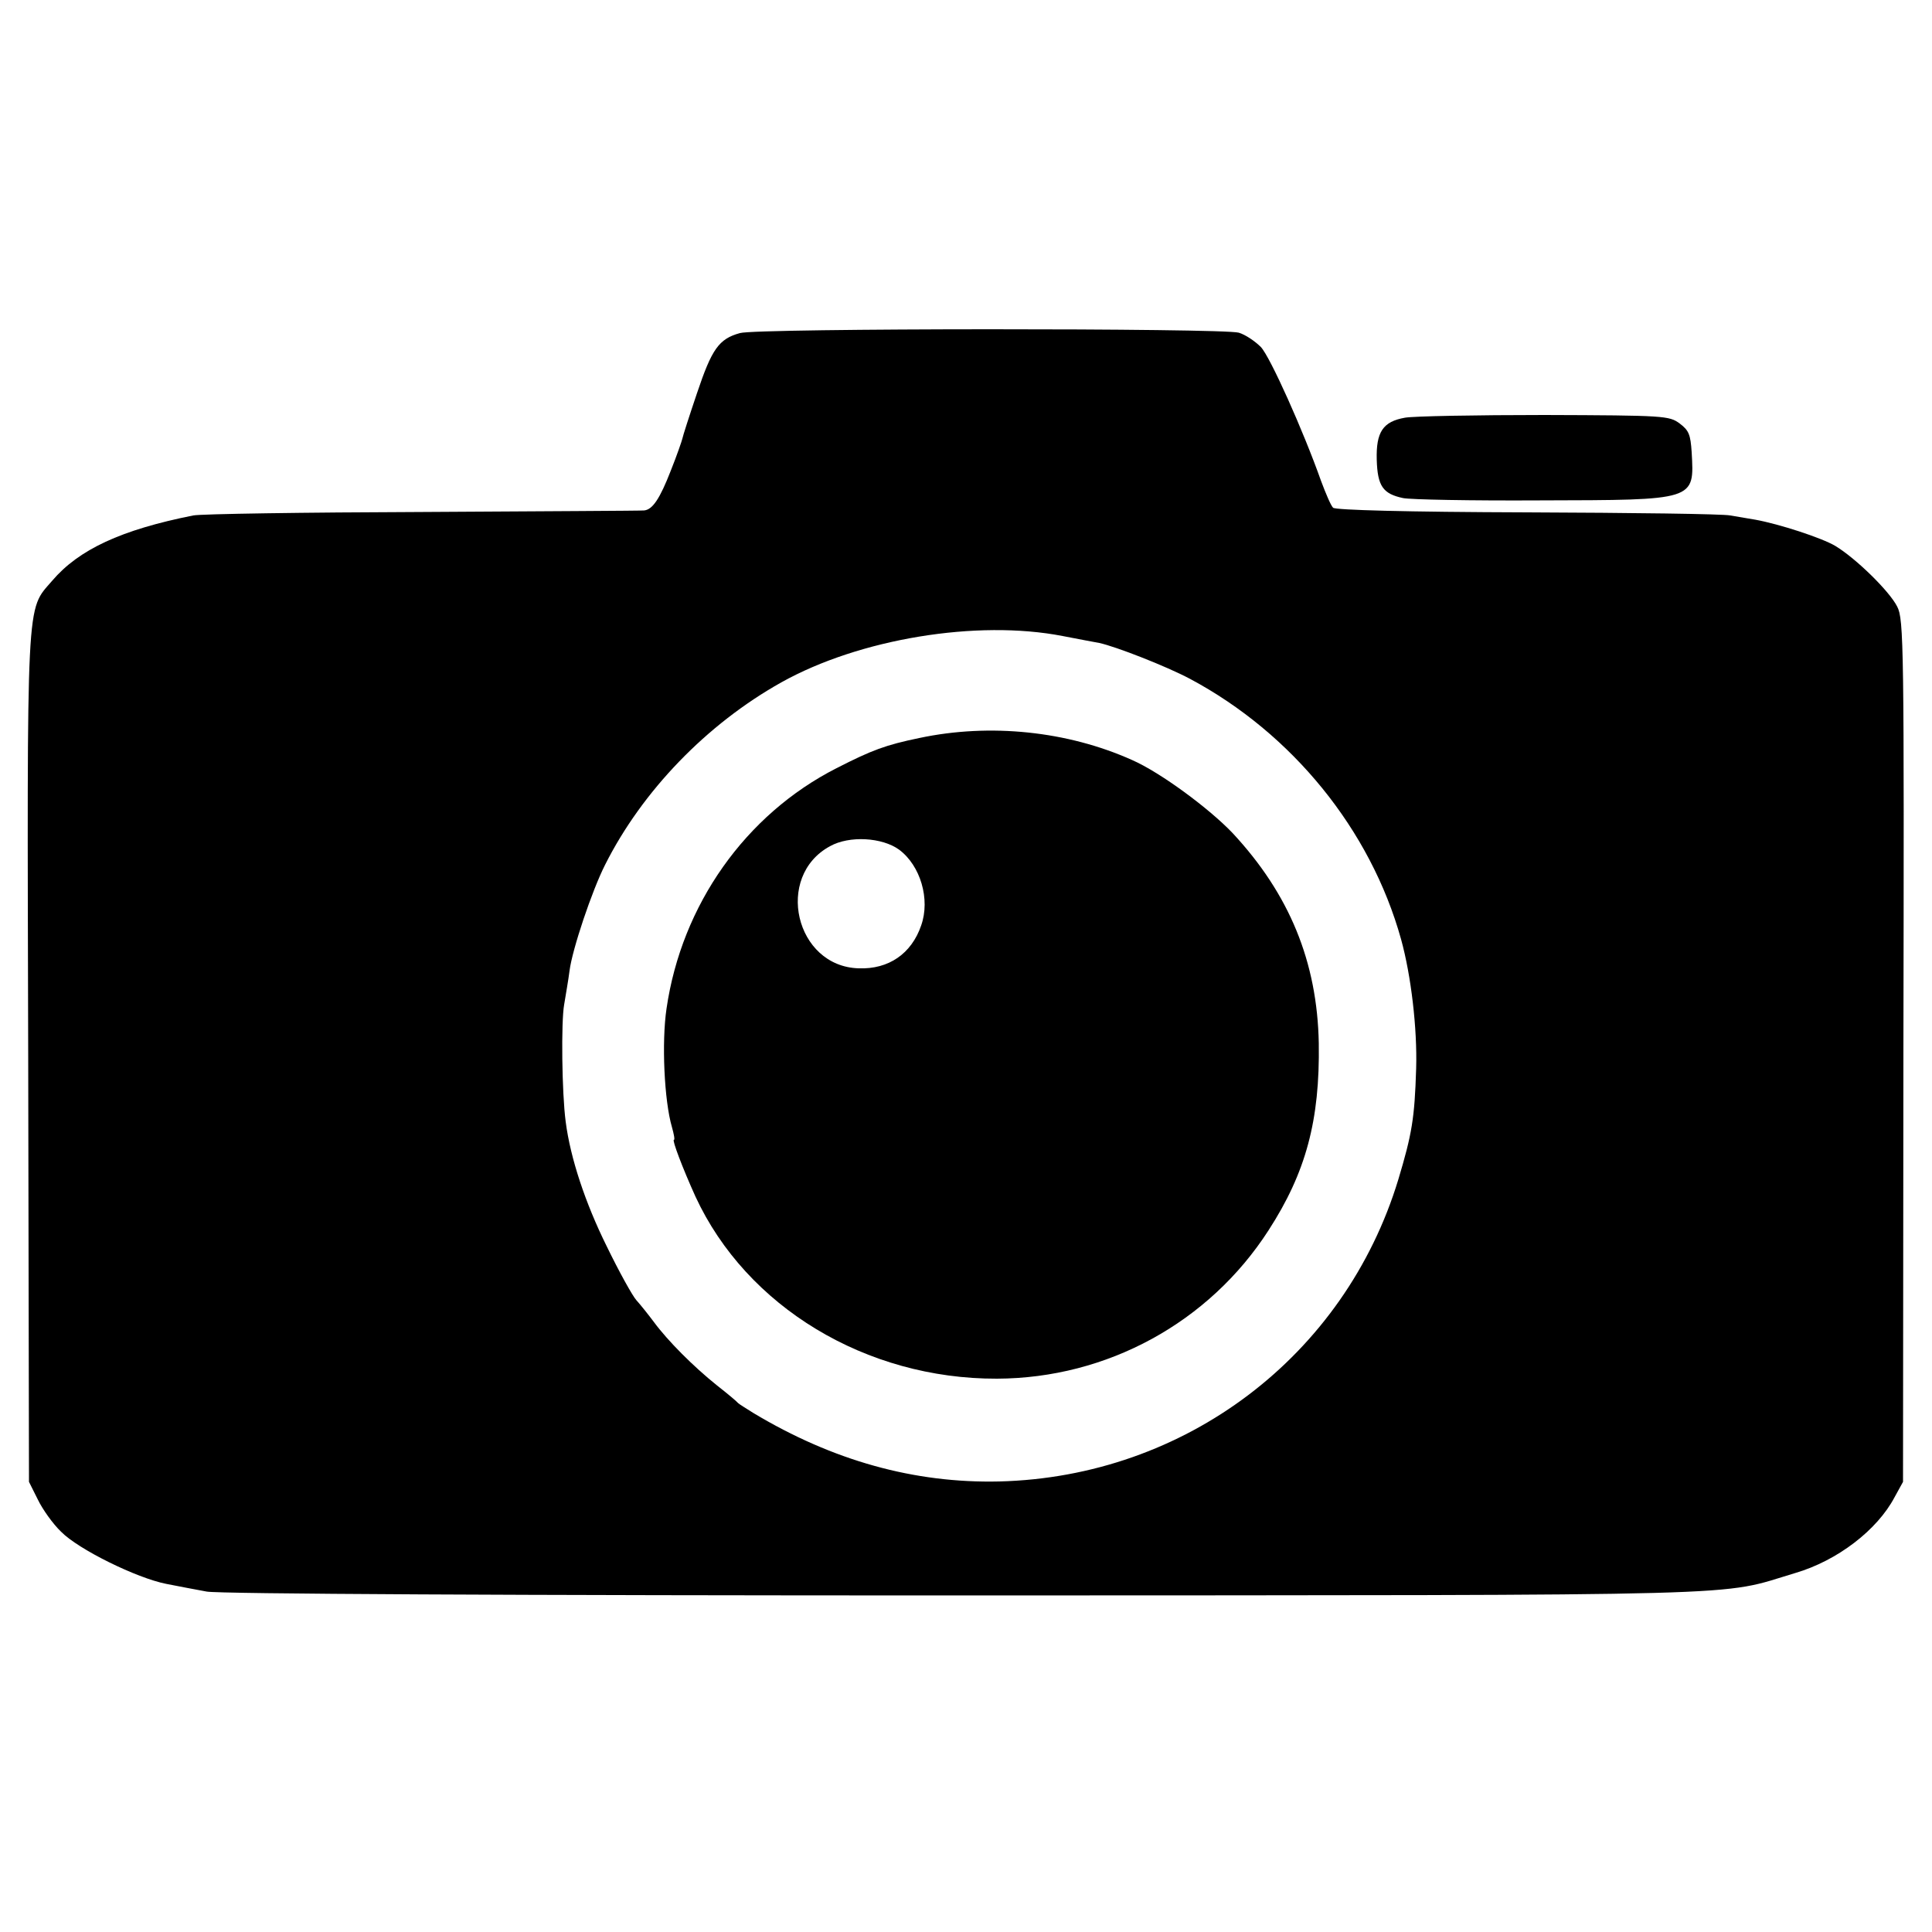
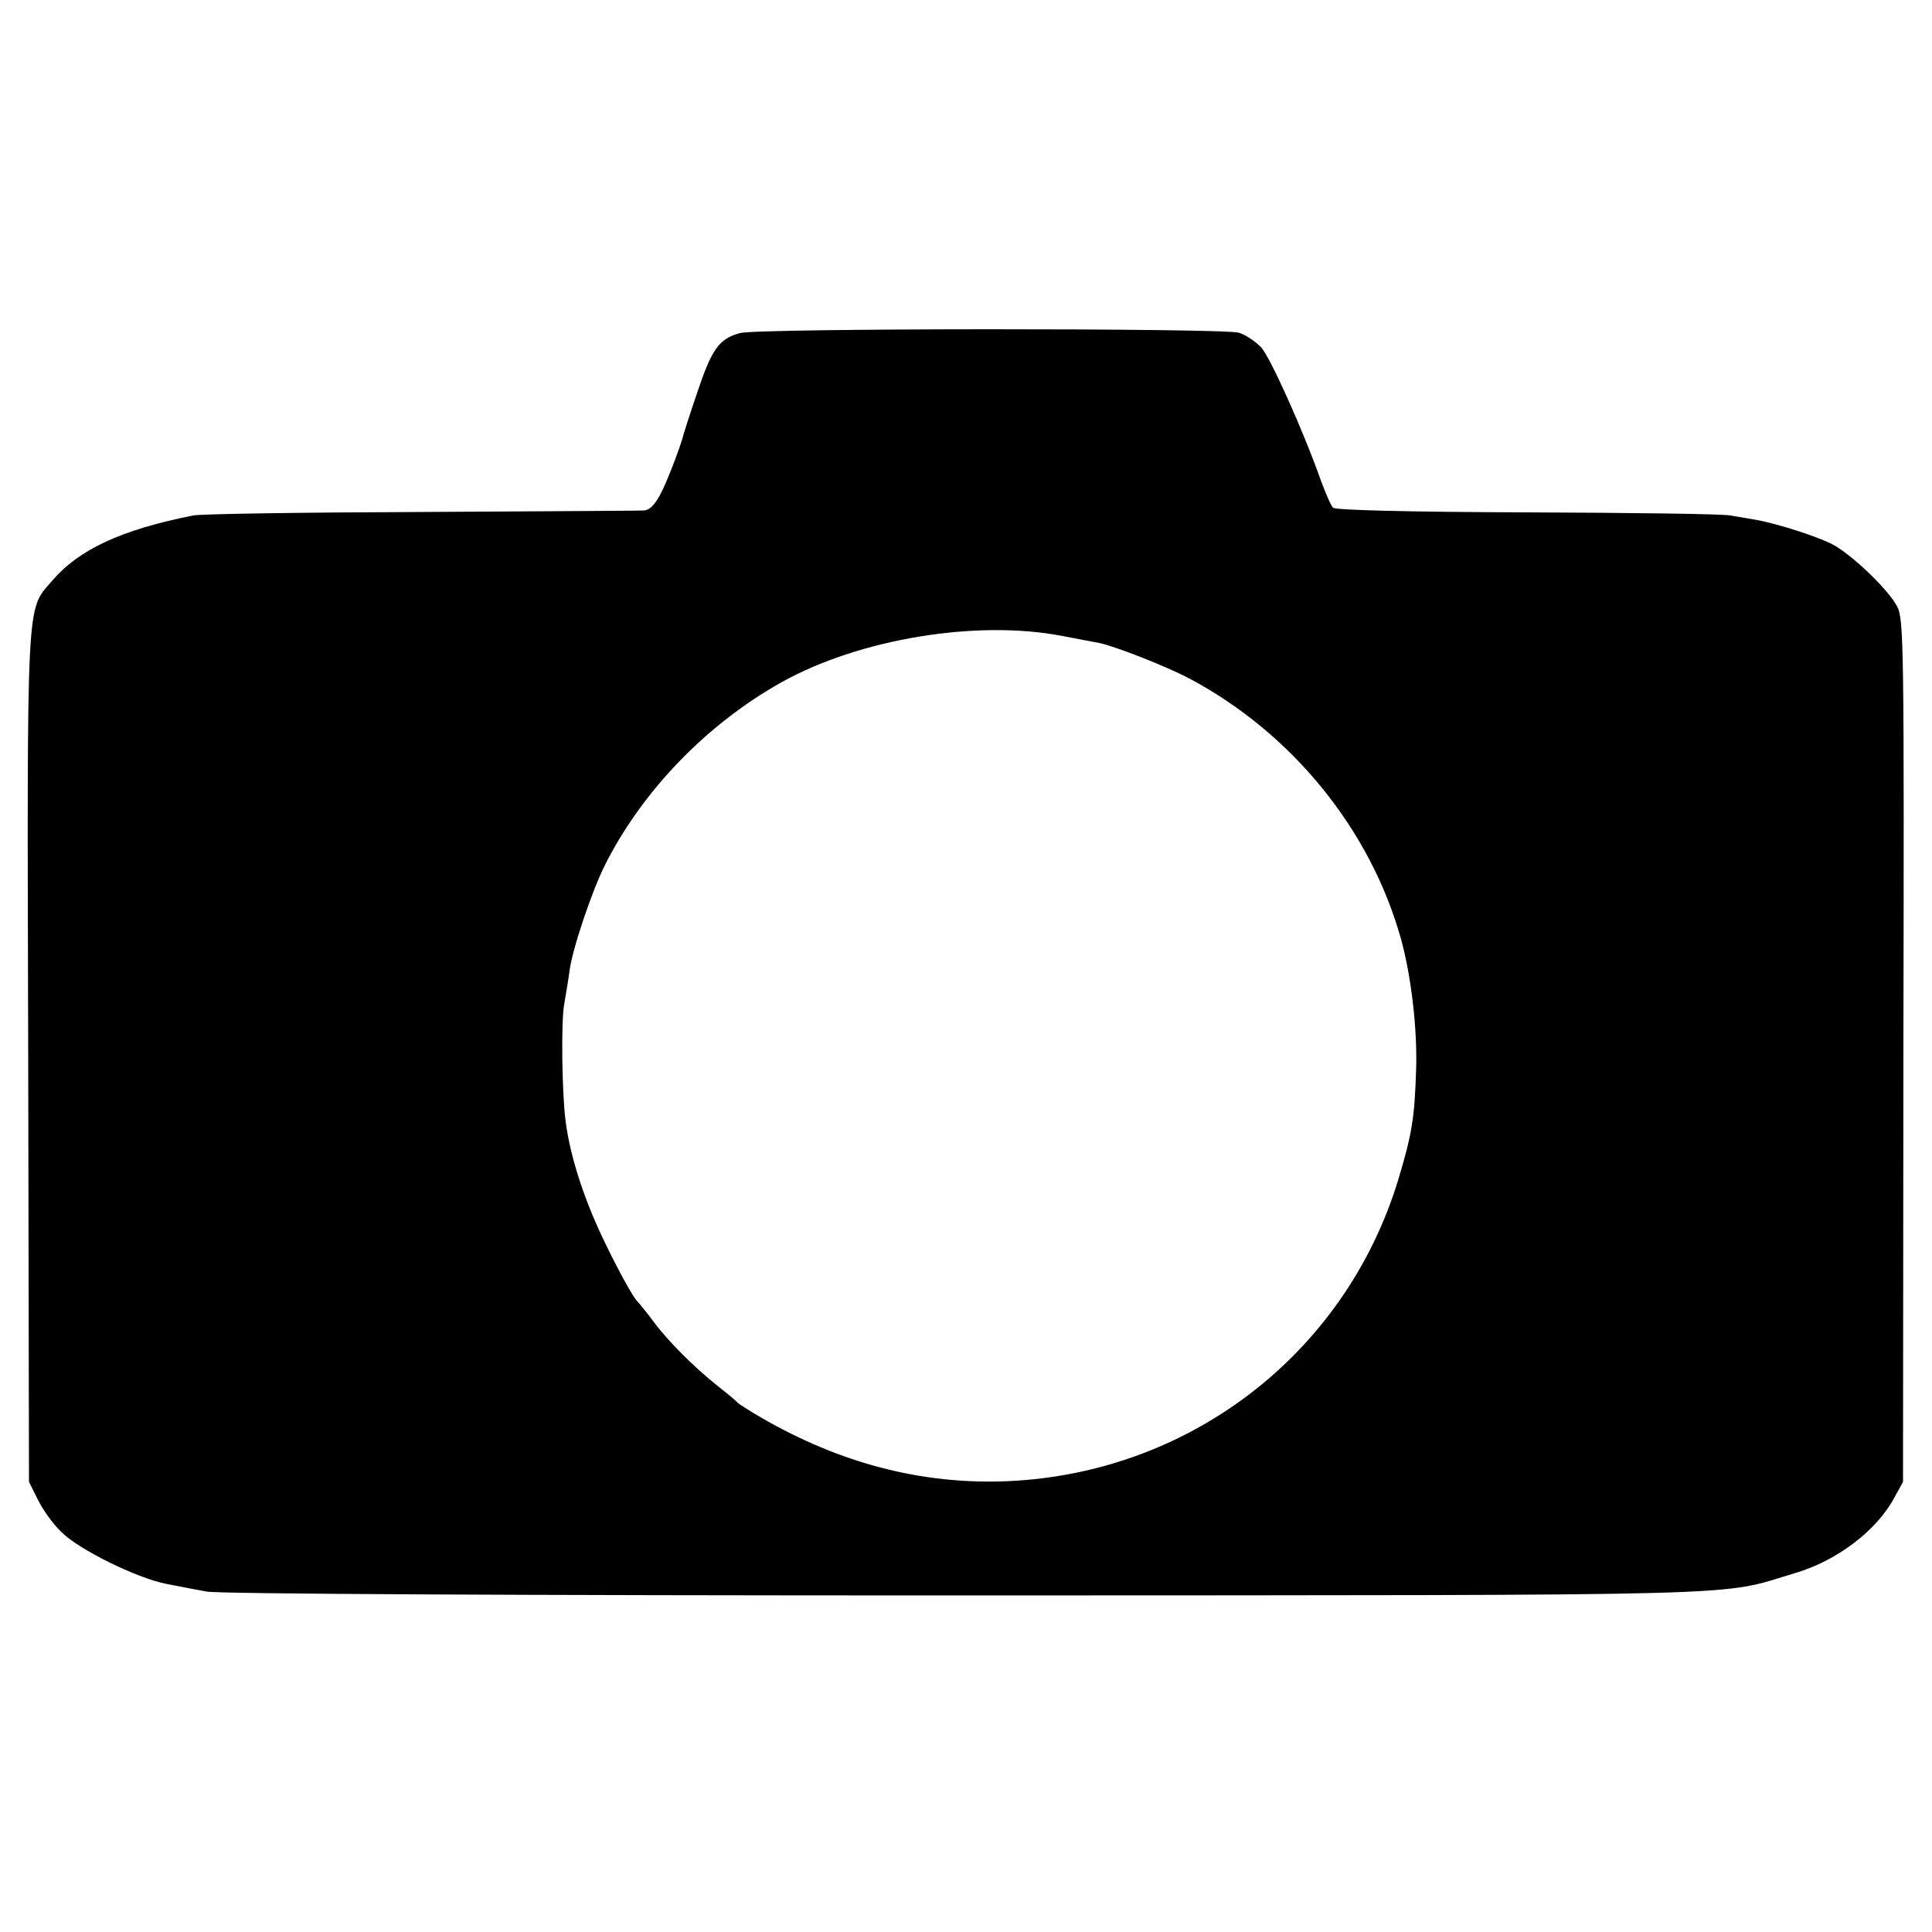
<svg xmlns="http://www.w3.org/2000/svg" version="1.0" width="500pt" height="500pt" viewBox="0 0 500 500" preserveAspectRatio="xMidYMid meet">
  <g transform="translate(0,500) scale(0.1,-0.1)" fill="#000000" stroke="none">
    <path d="M1915 4138 c-55 -15 -73 -42 -111 -155 -20 -59 -37 -112 -38 -118 -1 -5 -14 -43 -30 -83 -28 -72 -47 -101 -69 -103 -7 -1 -264 -2 -572 -4 -308 -1 -576 -5 -595 -9 -186 -37 -296 -88 -365 -169 -68 -79 -65 -24 -62 -1237 l2 -1095 23 -46 c12 -25 39 -63 60 -83 45 -46 196 -120 272 -135 30 -6 78 -15 105 -20 31 -6 793 -10 1960 -10 2096 1 1947 -3 2151 58 109 32 212 111 257 196 l22 40 1 1115 c2 1052 1 1117 -16 1150 -20 40 -107 125 -160 157 -35 21 -146 57 -207 68 -18 3 -48 8 -65 11 -18 4 -255 7 -525 8 -316 1 -497 6 -503 12 -6 6 -19 37 -31 69 -46 130 -132 322 -156 347 -15 15 -40 32 -57 37 -39 12 -1249 12 -1291 -1z m835 -784 c41 -8 84 -16 95 -18 42 -9 173 -60 235 -93 264 -141 467 -390 546 -674 26 -94 42 -231 39 -334 -4 -130 -11 -170 -46 -287 -139 -458 -552 -770 -1033 -782 -220 -5 -431 54 -636 177 -19 12 -37 23 -40 26 -3 4 -27 24 -55 46 -60 48 -127 115 -163 164 -15 20 -35 45 -45 56 -10 11 -45 74 -77 140 -55 111 -94 228 -106 322 -10 75 -12 259 -4 303 4 25 11 64 14 88 7 55 58 207 92 274 96 191 263 364 456 472 202 113 507 163 728 120z" />
-     <path d="M2379 3090 c-87 -18 -122 -31 -214 -78 -236 -120 -401 -354 -440 -622 -13 -87 -6 -239 14 -307 5 -18 8 -33 5 -33 -5 0 22 -72 56 -147 132 -285 441 -472 780 -471 285 1 549 145 703 384 97 150 133 285 130 484 -4 211 -76 386 -223 544 -61 64 -187 157 -260 189 -167 75 -368 96 -551 57z m-52 -289 c55 -41 81 -128 57 -196 -25 -73 -84 -114 -162 -111 -164 5 -218 238 -74 316 50 28 135 23 179 -9z" />
-     <path d="M3636 3919 c-57 -10 -75 -37 -73 -109 2 -68 16 -88 68 -99 19 -4 178 -7 354 -6 405 1 400 -1 393 125 -3 45 -7 56 -31 74 -27 20 -39 21 -350 22 -177 0 -340 -3 -361 -7z" />
  </g>
</svg>